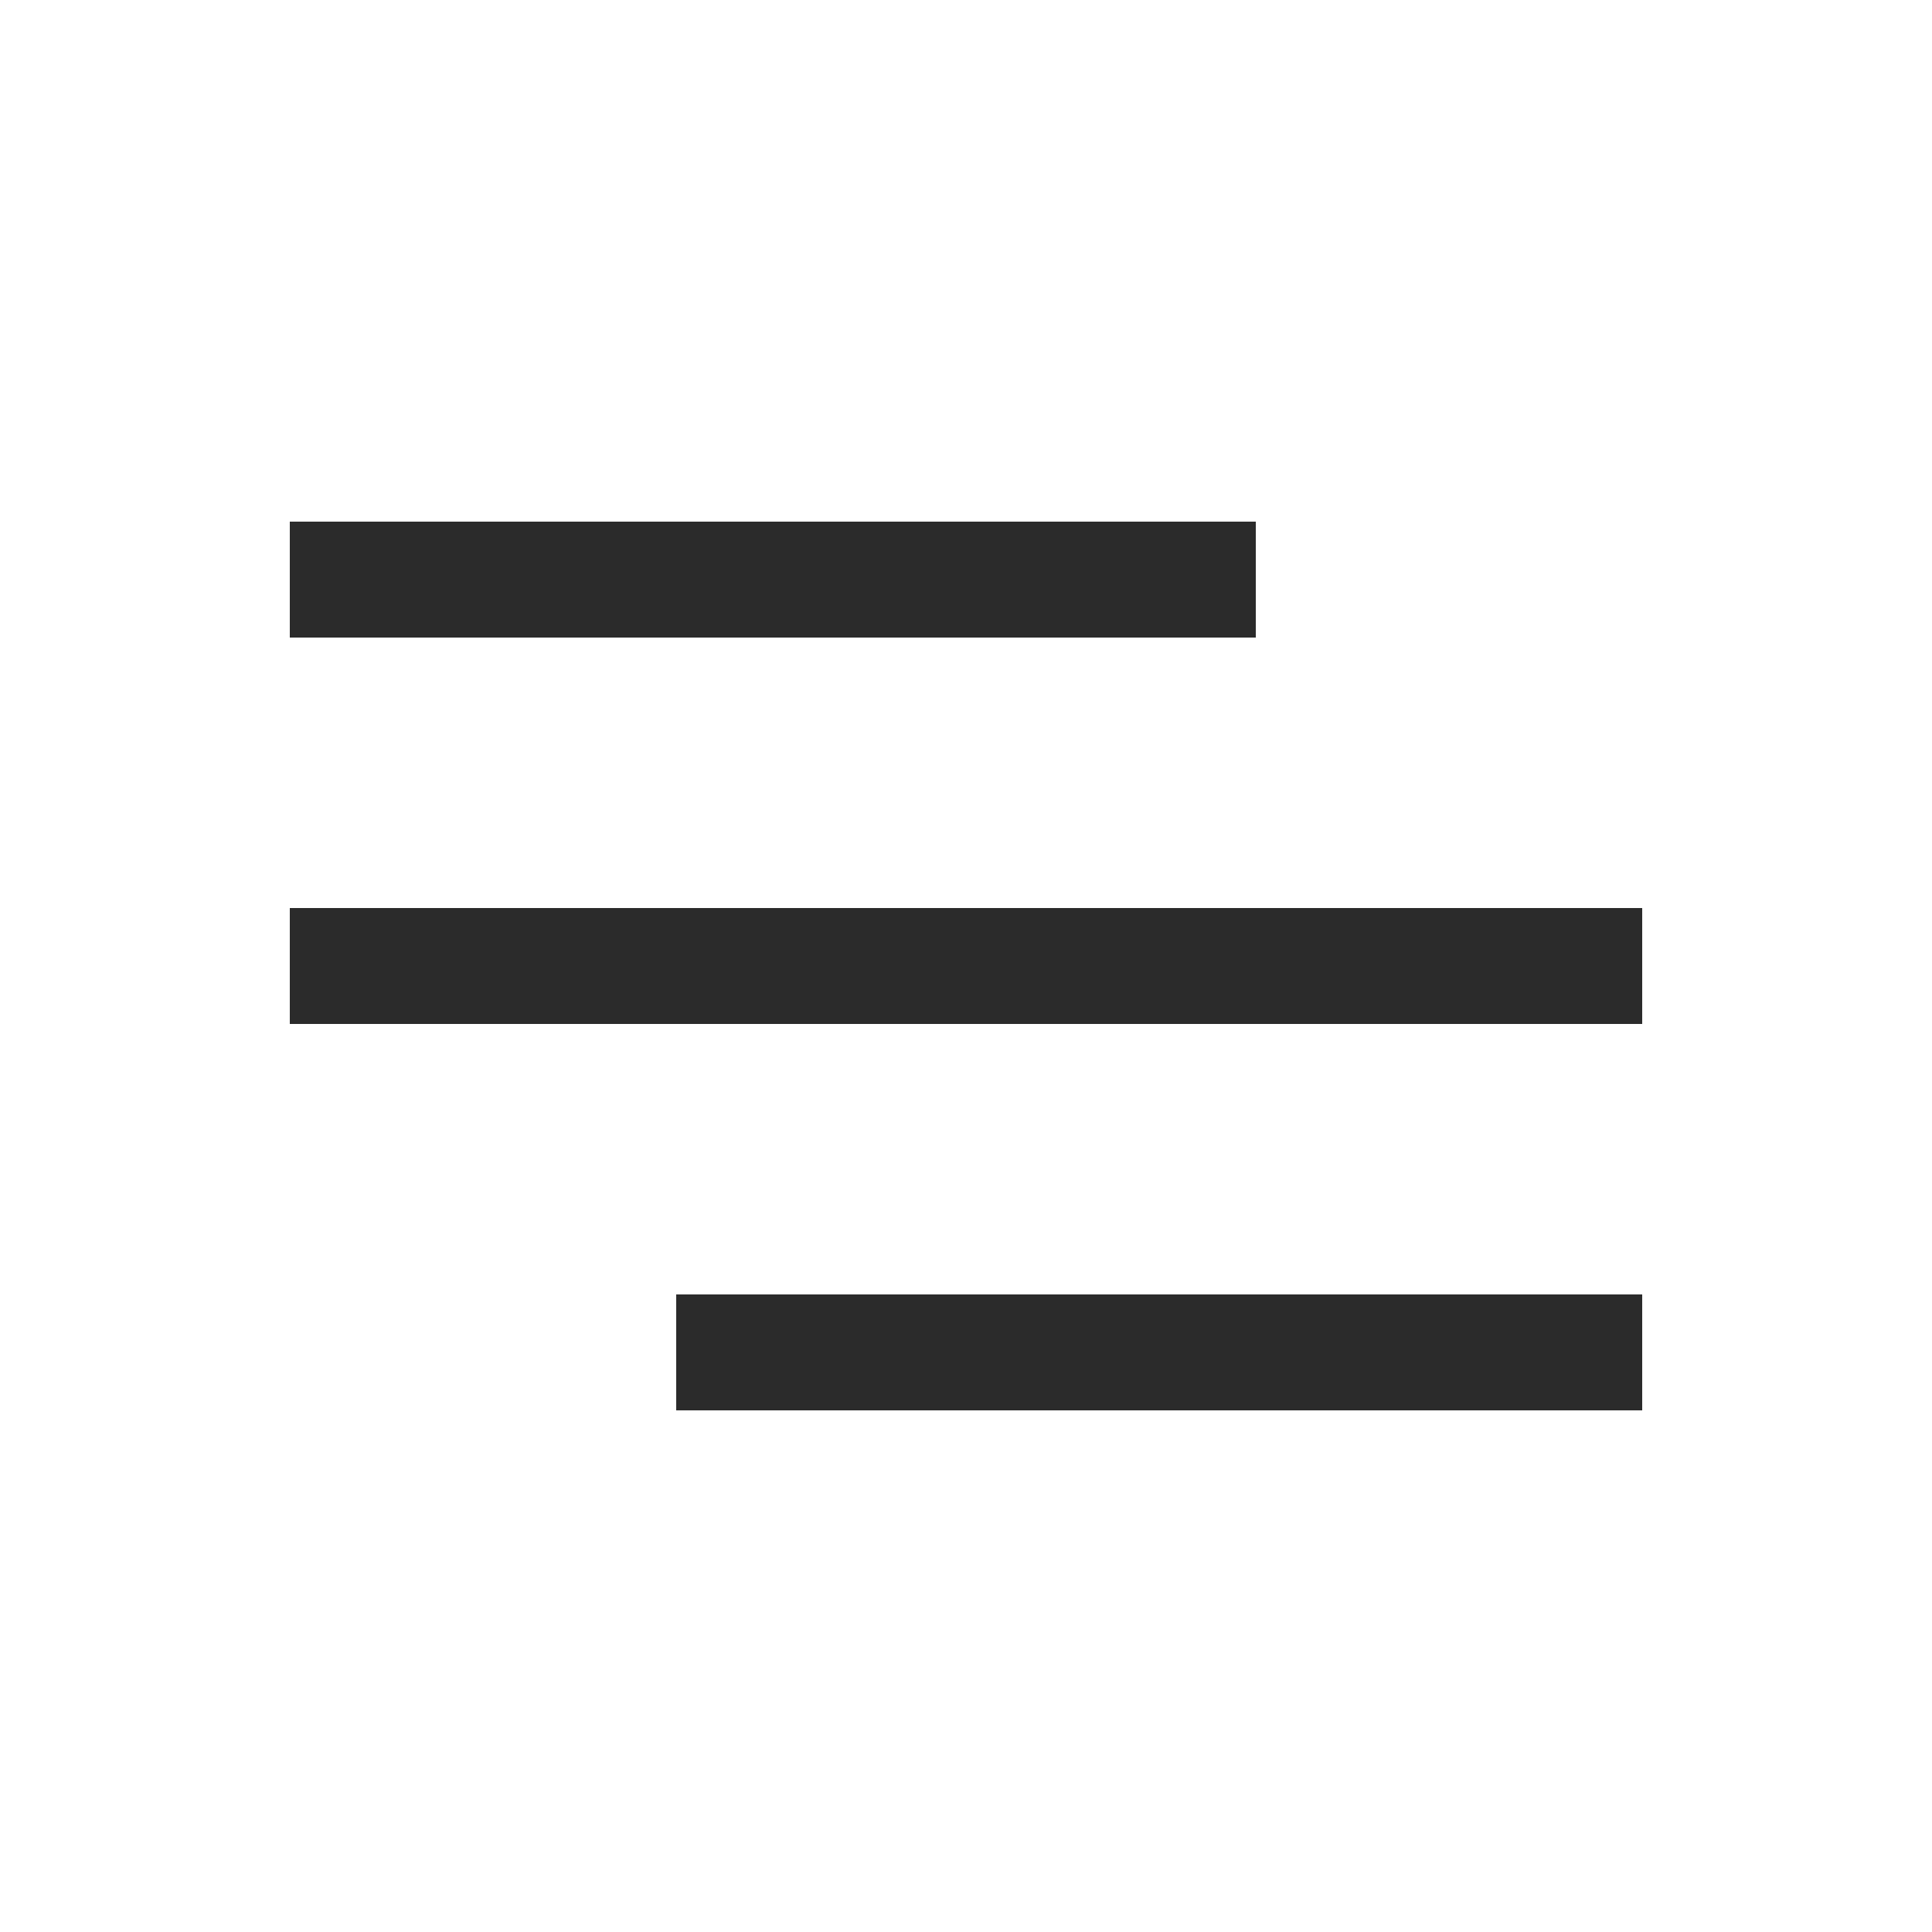
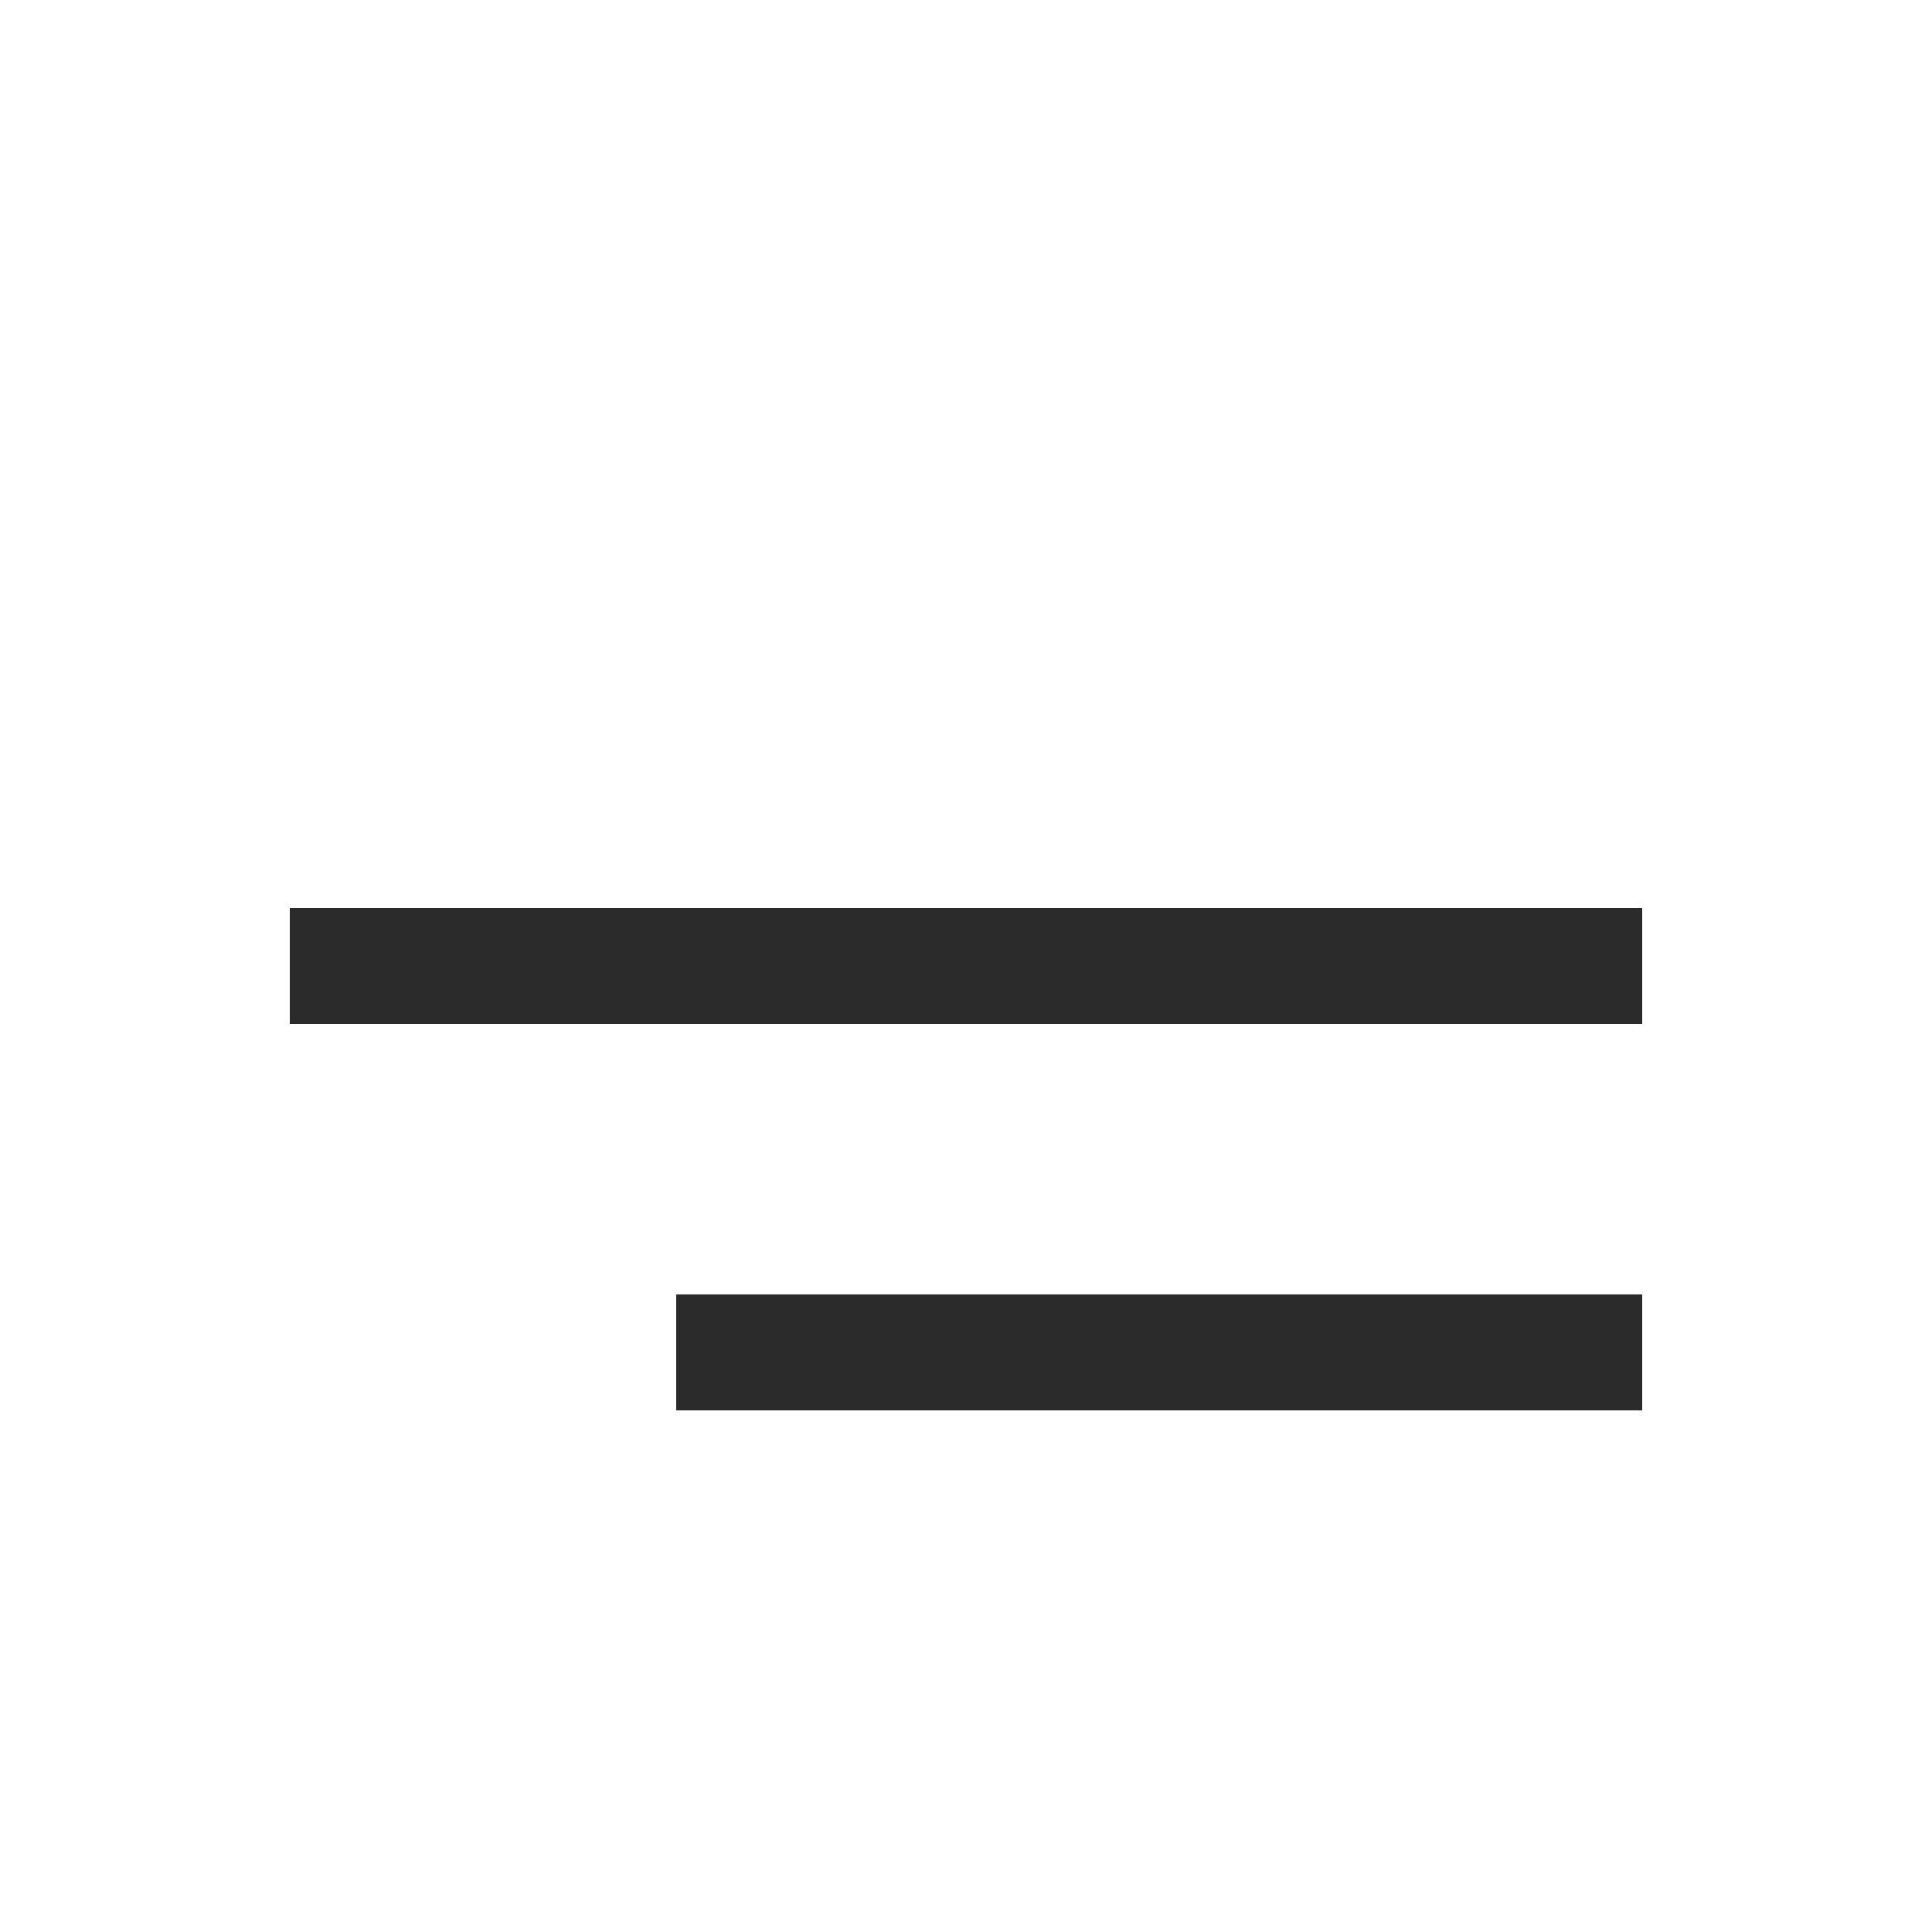
<svg xmlns="http://www.w3.org/2000/svg" width="40" height="40" viewBox="0 0 40 40" fill="none">
-   <path d="M6 12L26 12" stroke="#2B2B2B" stroke-width="2.4" />
  <path d="M6 20H34" stroke="#2B2B2B" stroke-width="2.4" />
  <path d="M14 28L34 28" stroke="#2B2B2B" stroke-width="2.4" />
</svg>